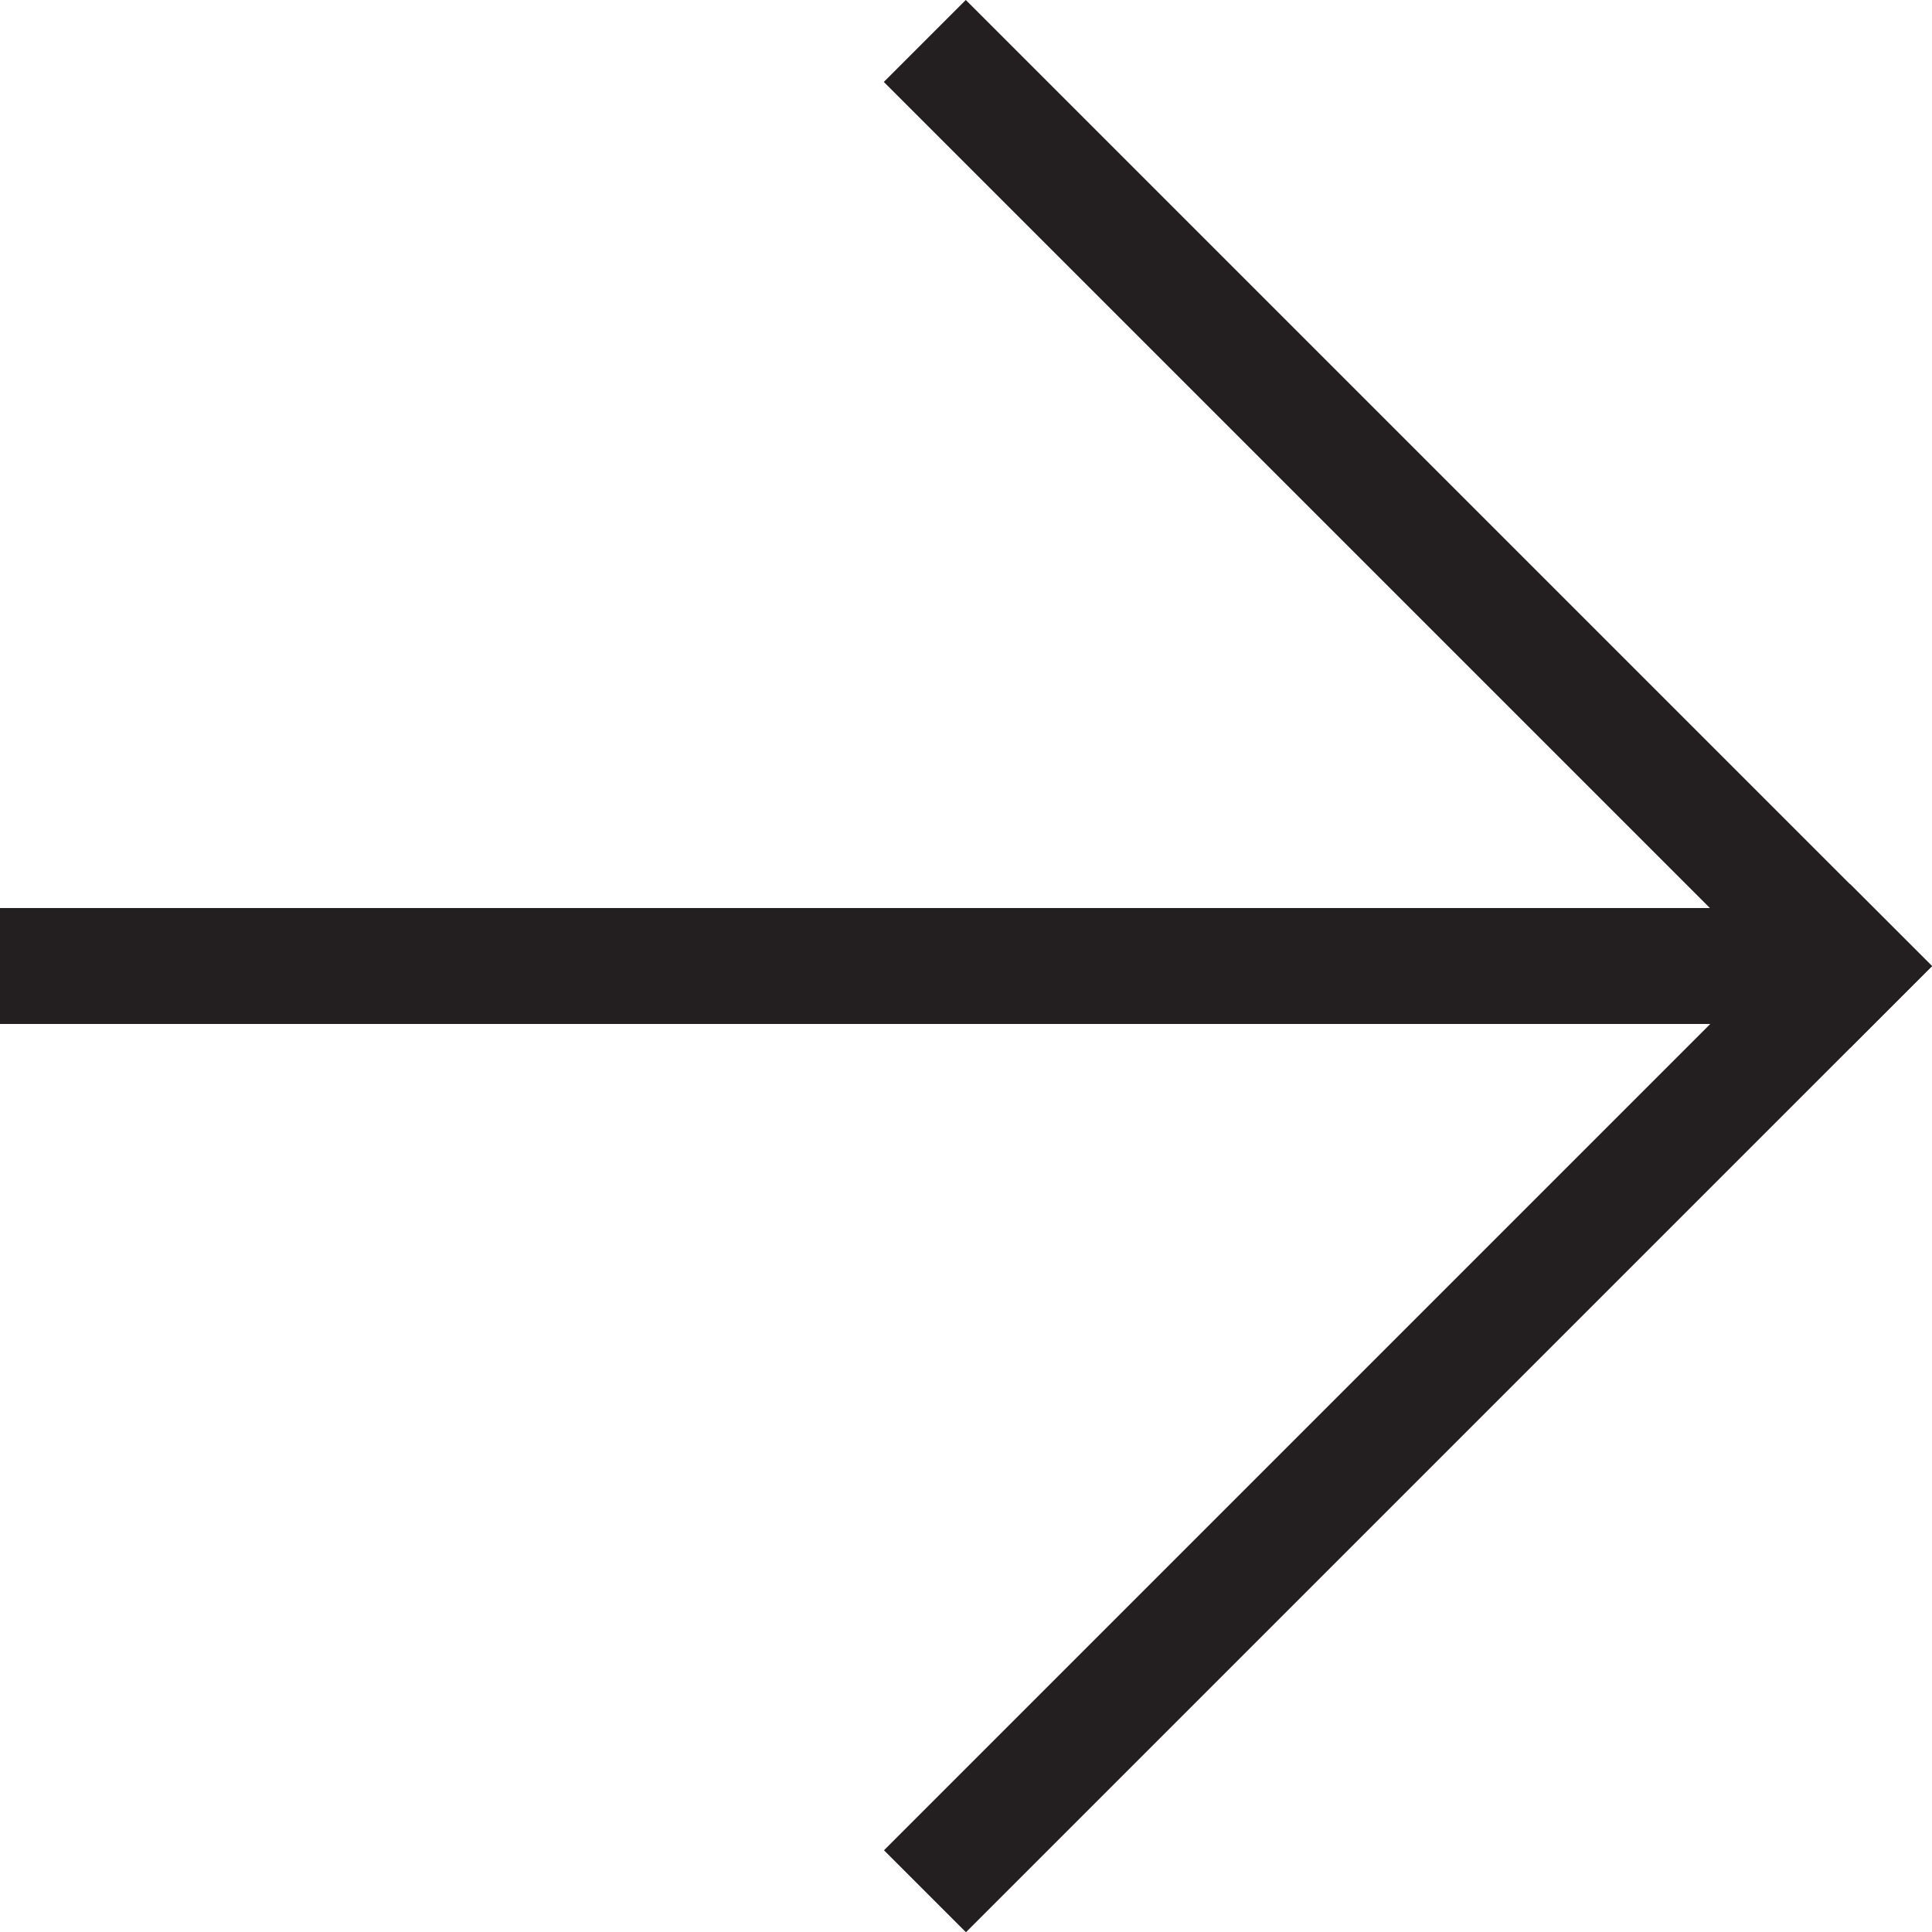
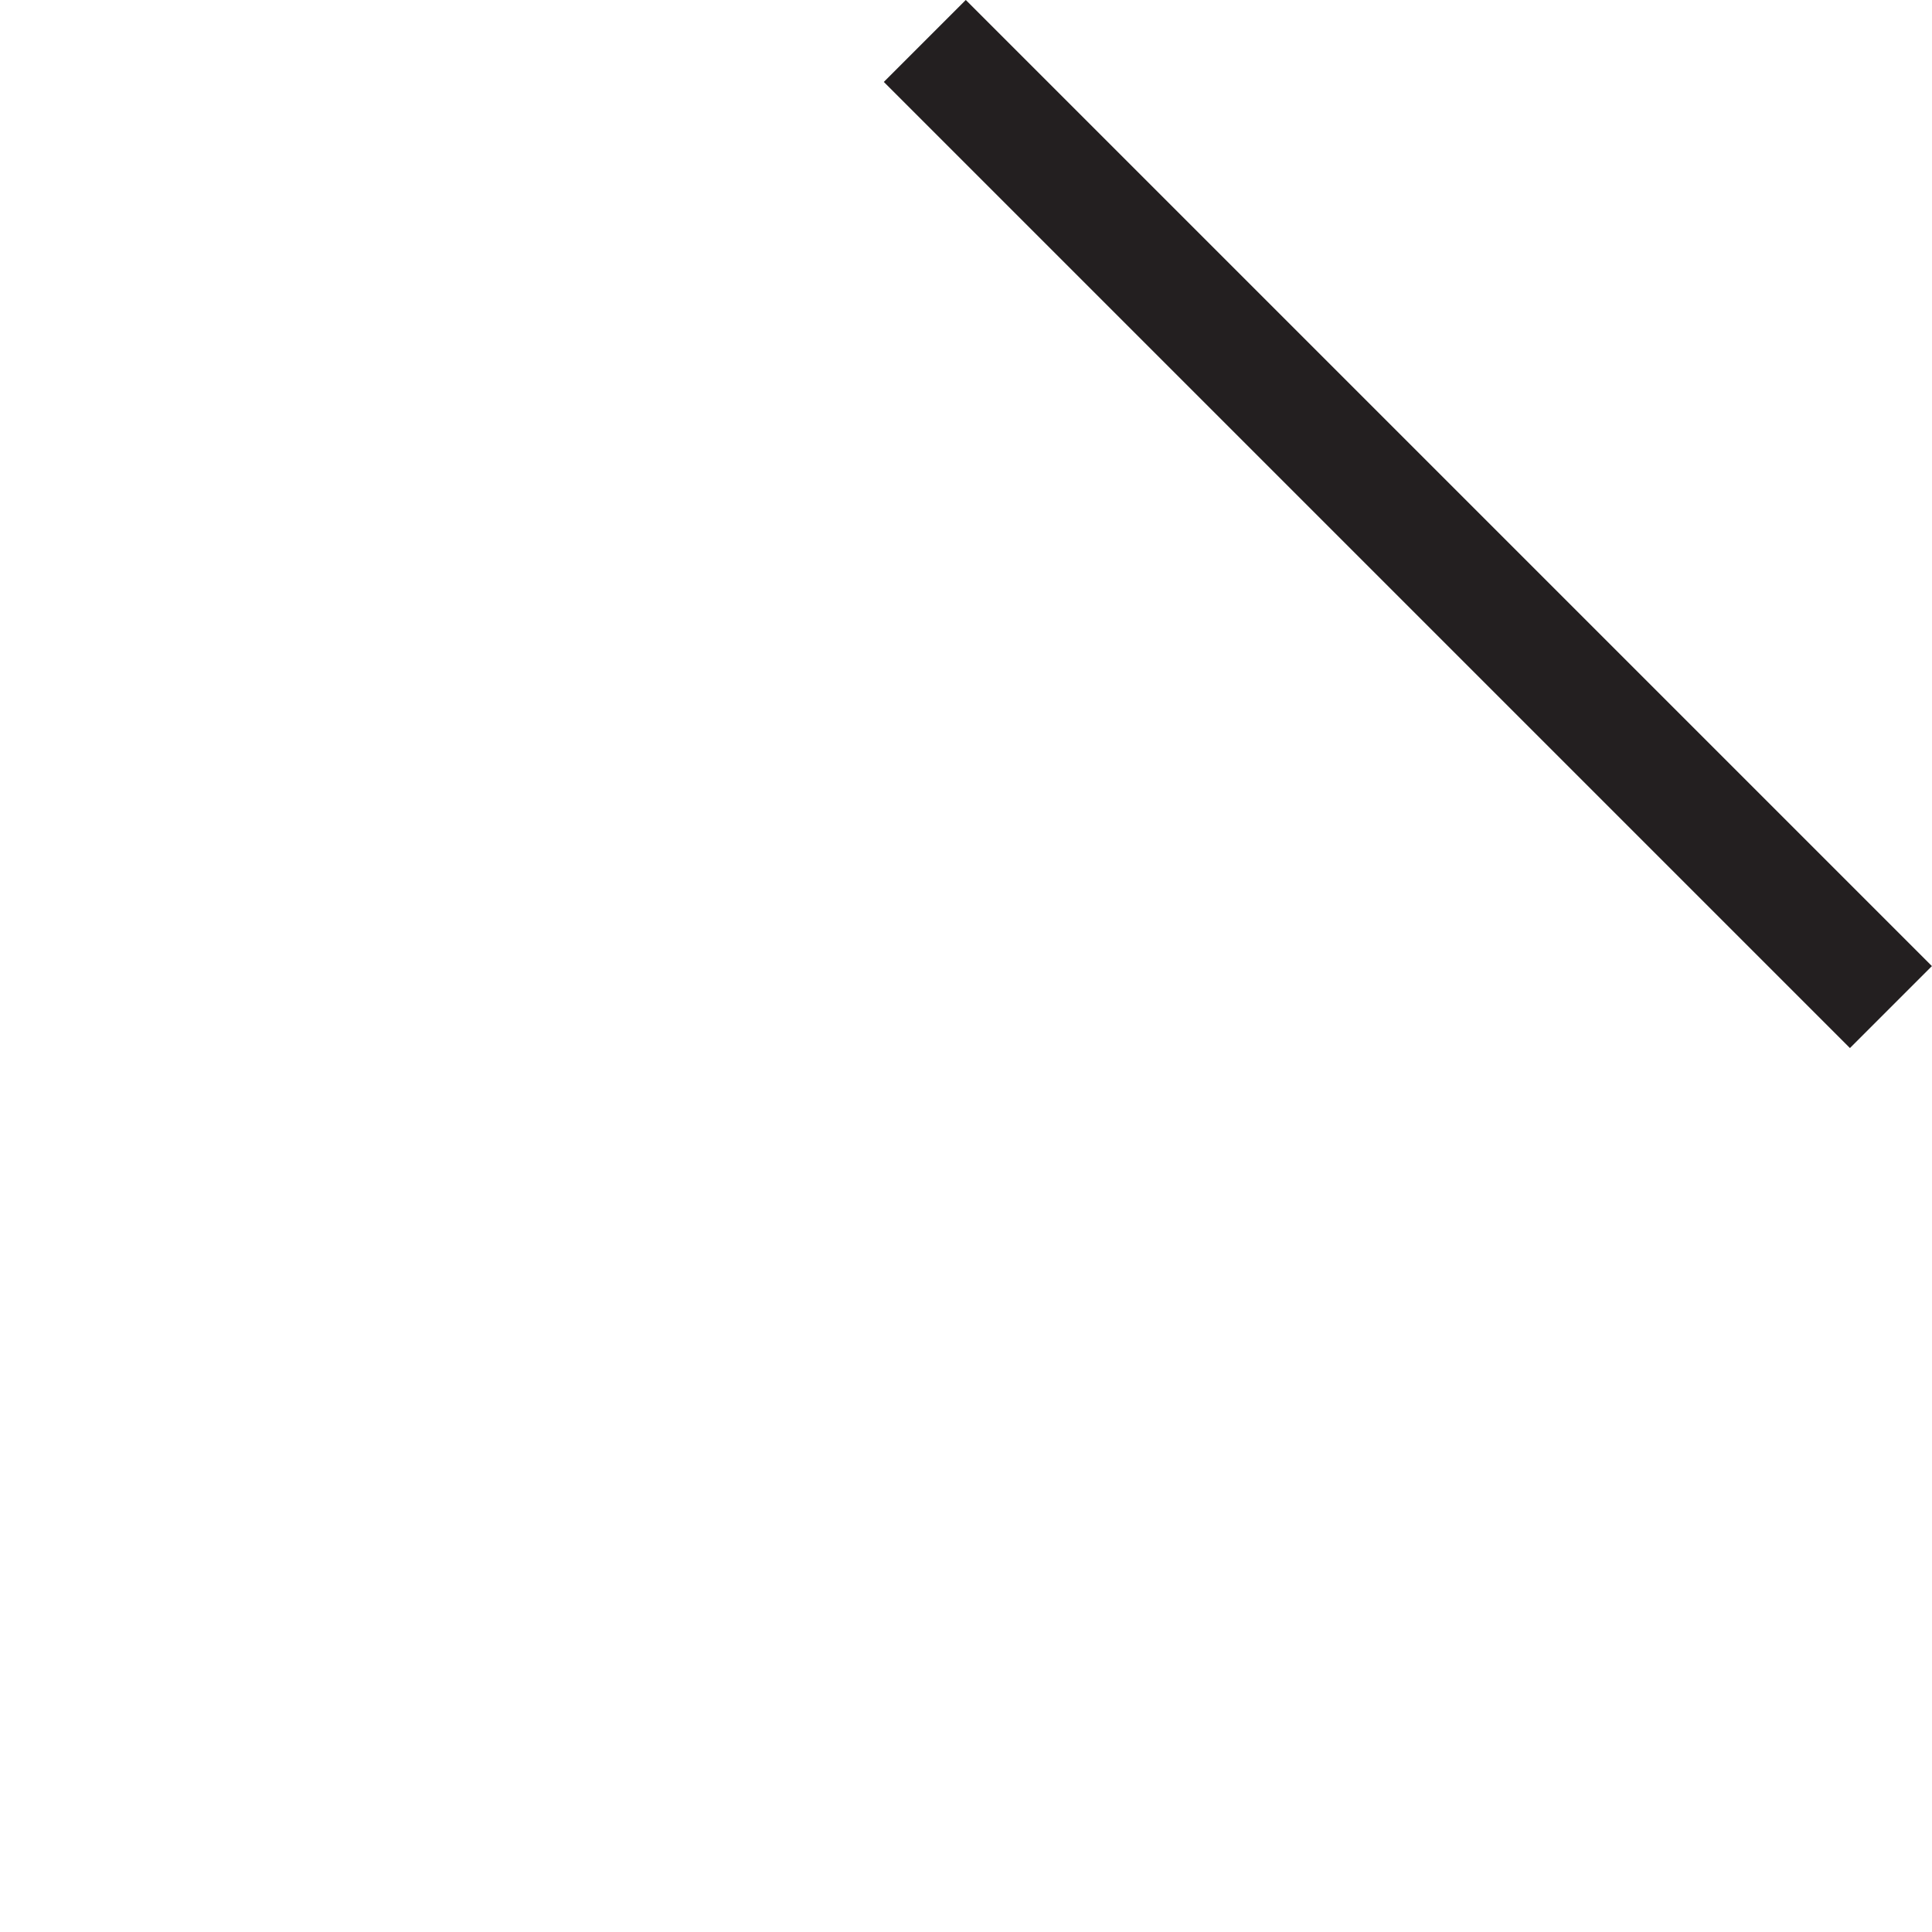
<svg xmlns="http://www.w3.org/2000/svg" id="Layer_1" data-name="Layer 1" viewBox="0 0 50 50">
  <defs>
    <style>
      .cls-1 {
        fill: #231f20;
      }
    </style>
  </defs>
  <rect class="cls-1" x="34.94" y="-4.12" width="3" height="35.36" transform="translate(1.08 29.74) rotate(-45)" />
-   <rect class="cls-1" x="34.94" y="18.76" width="3" height="35.36" transform="translate(36.44 -15.09) rotate(45)" />
-   <rect class="cls-1" x="22.75" y=".75" width="3" height="48.5" transform="translate(-.75 49.25) rotate(-90)" />
</svg>